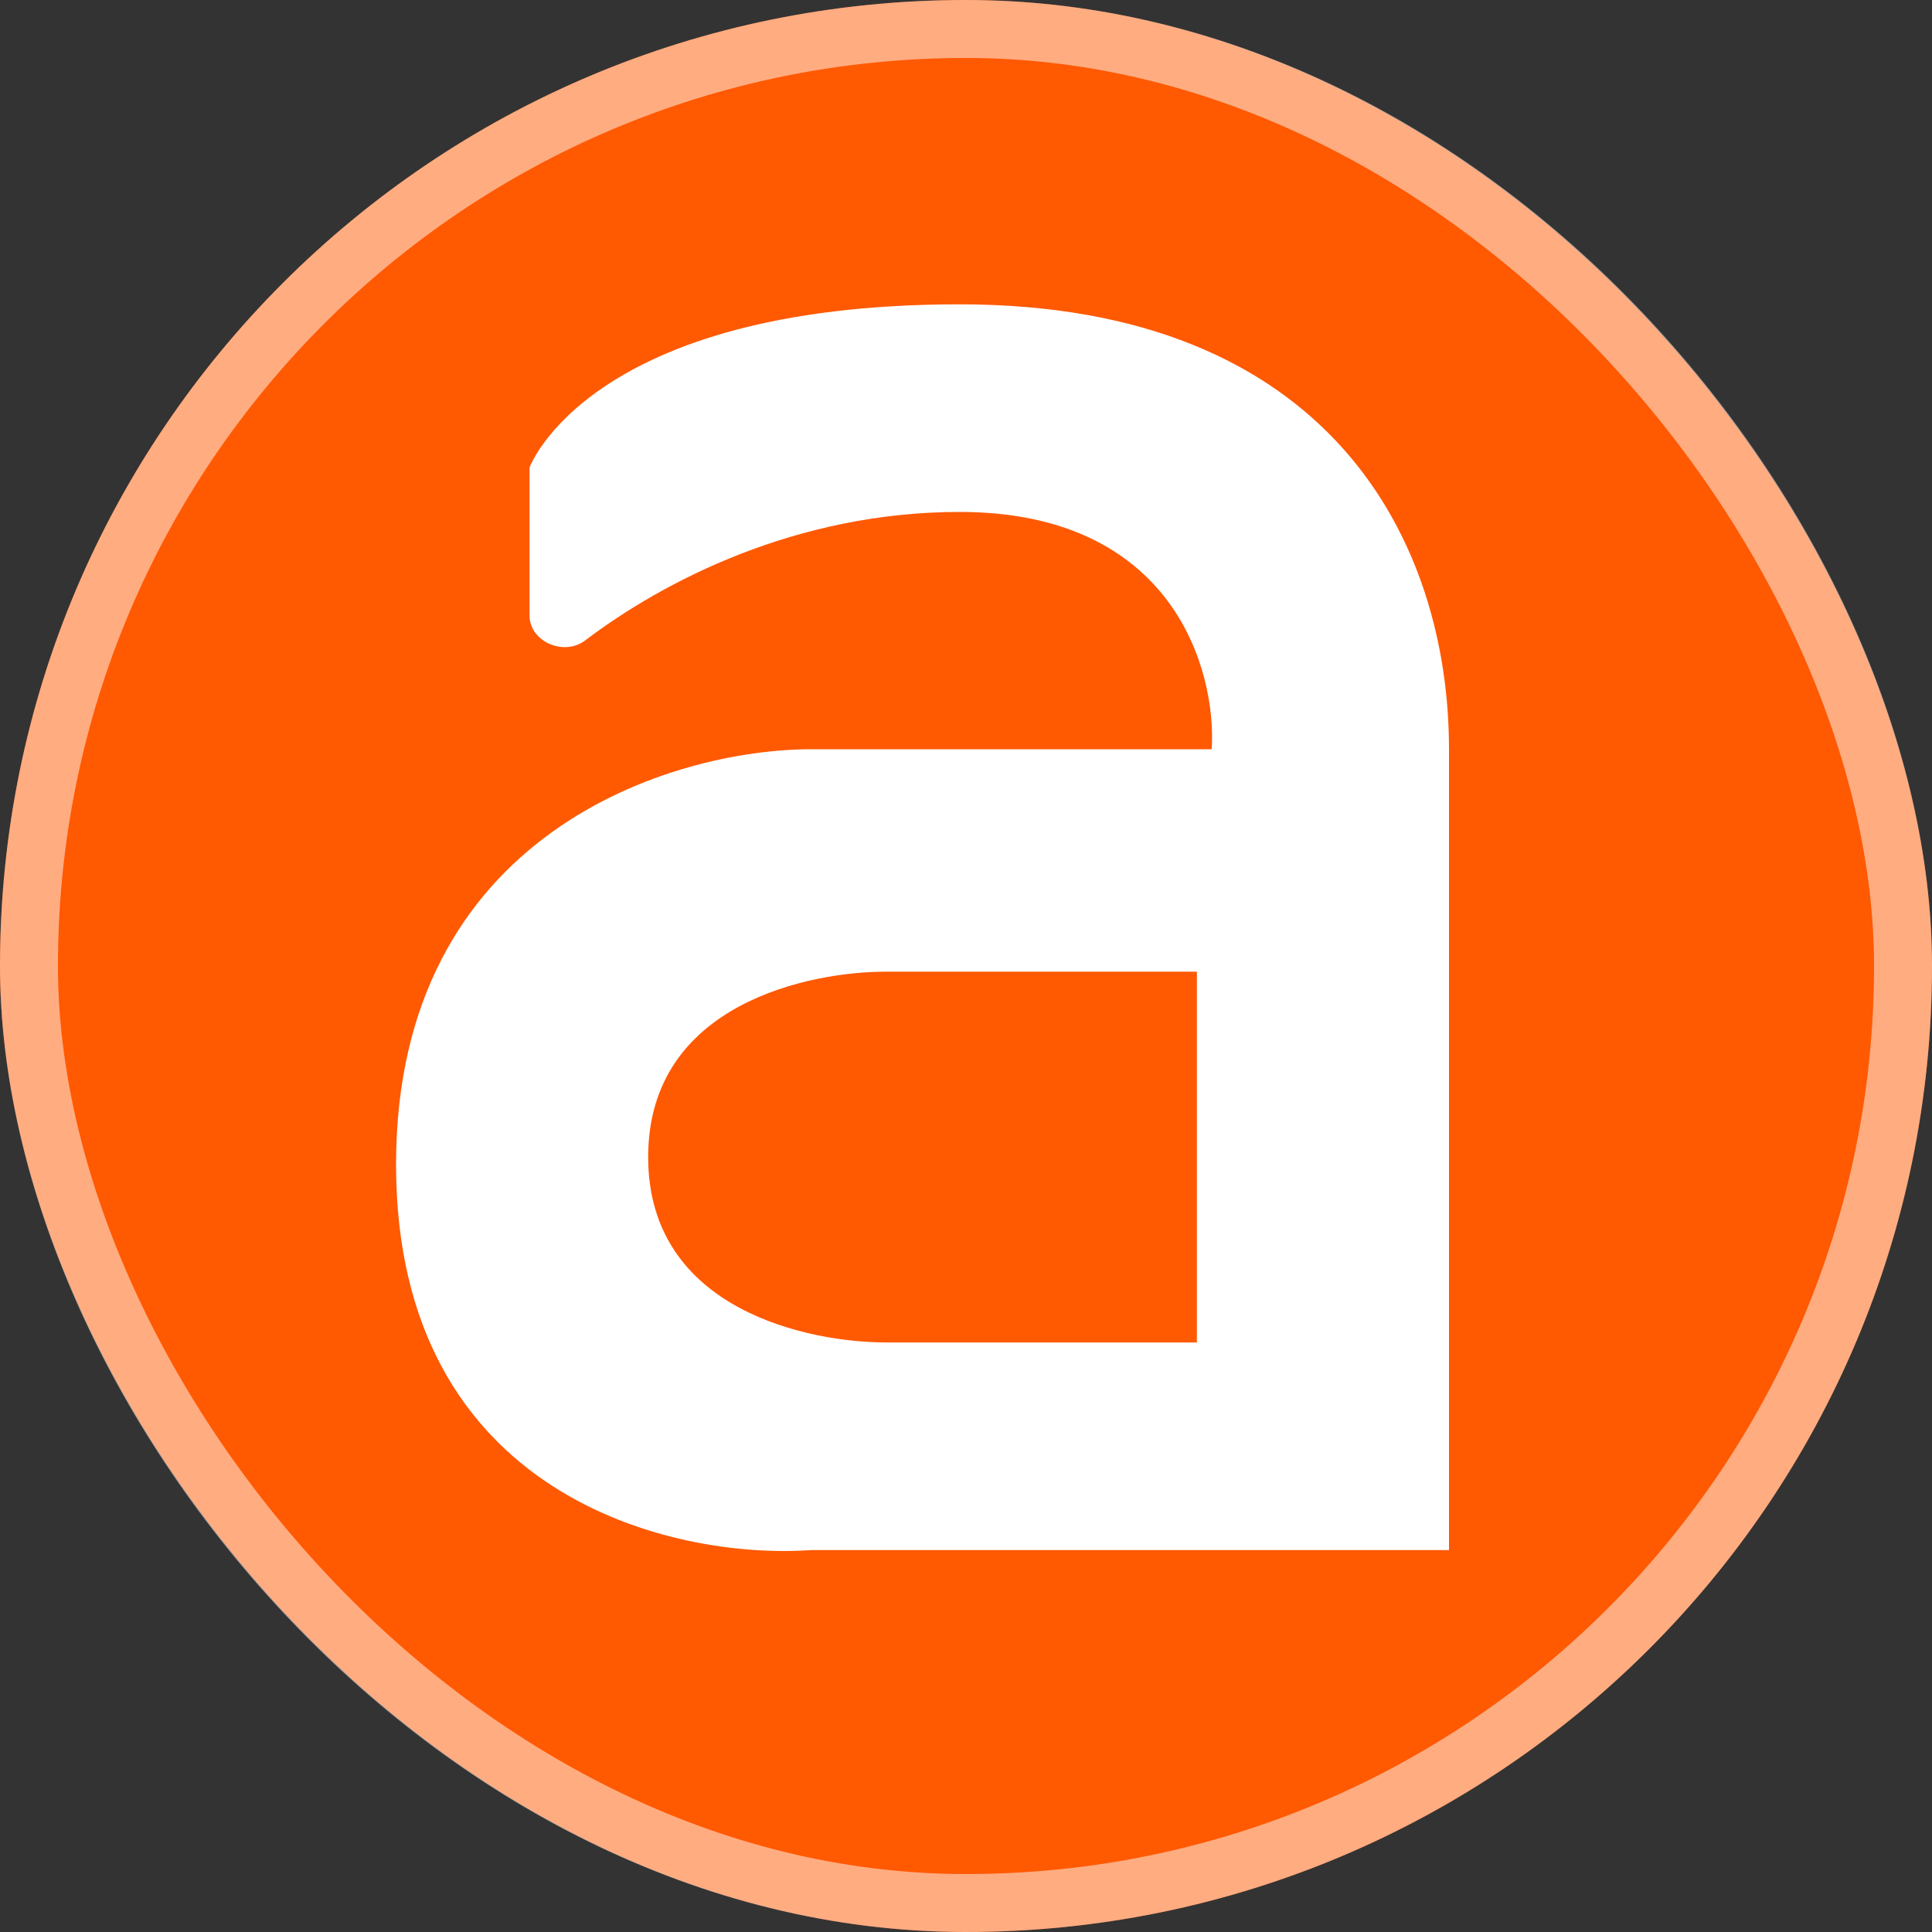
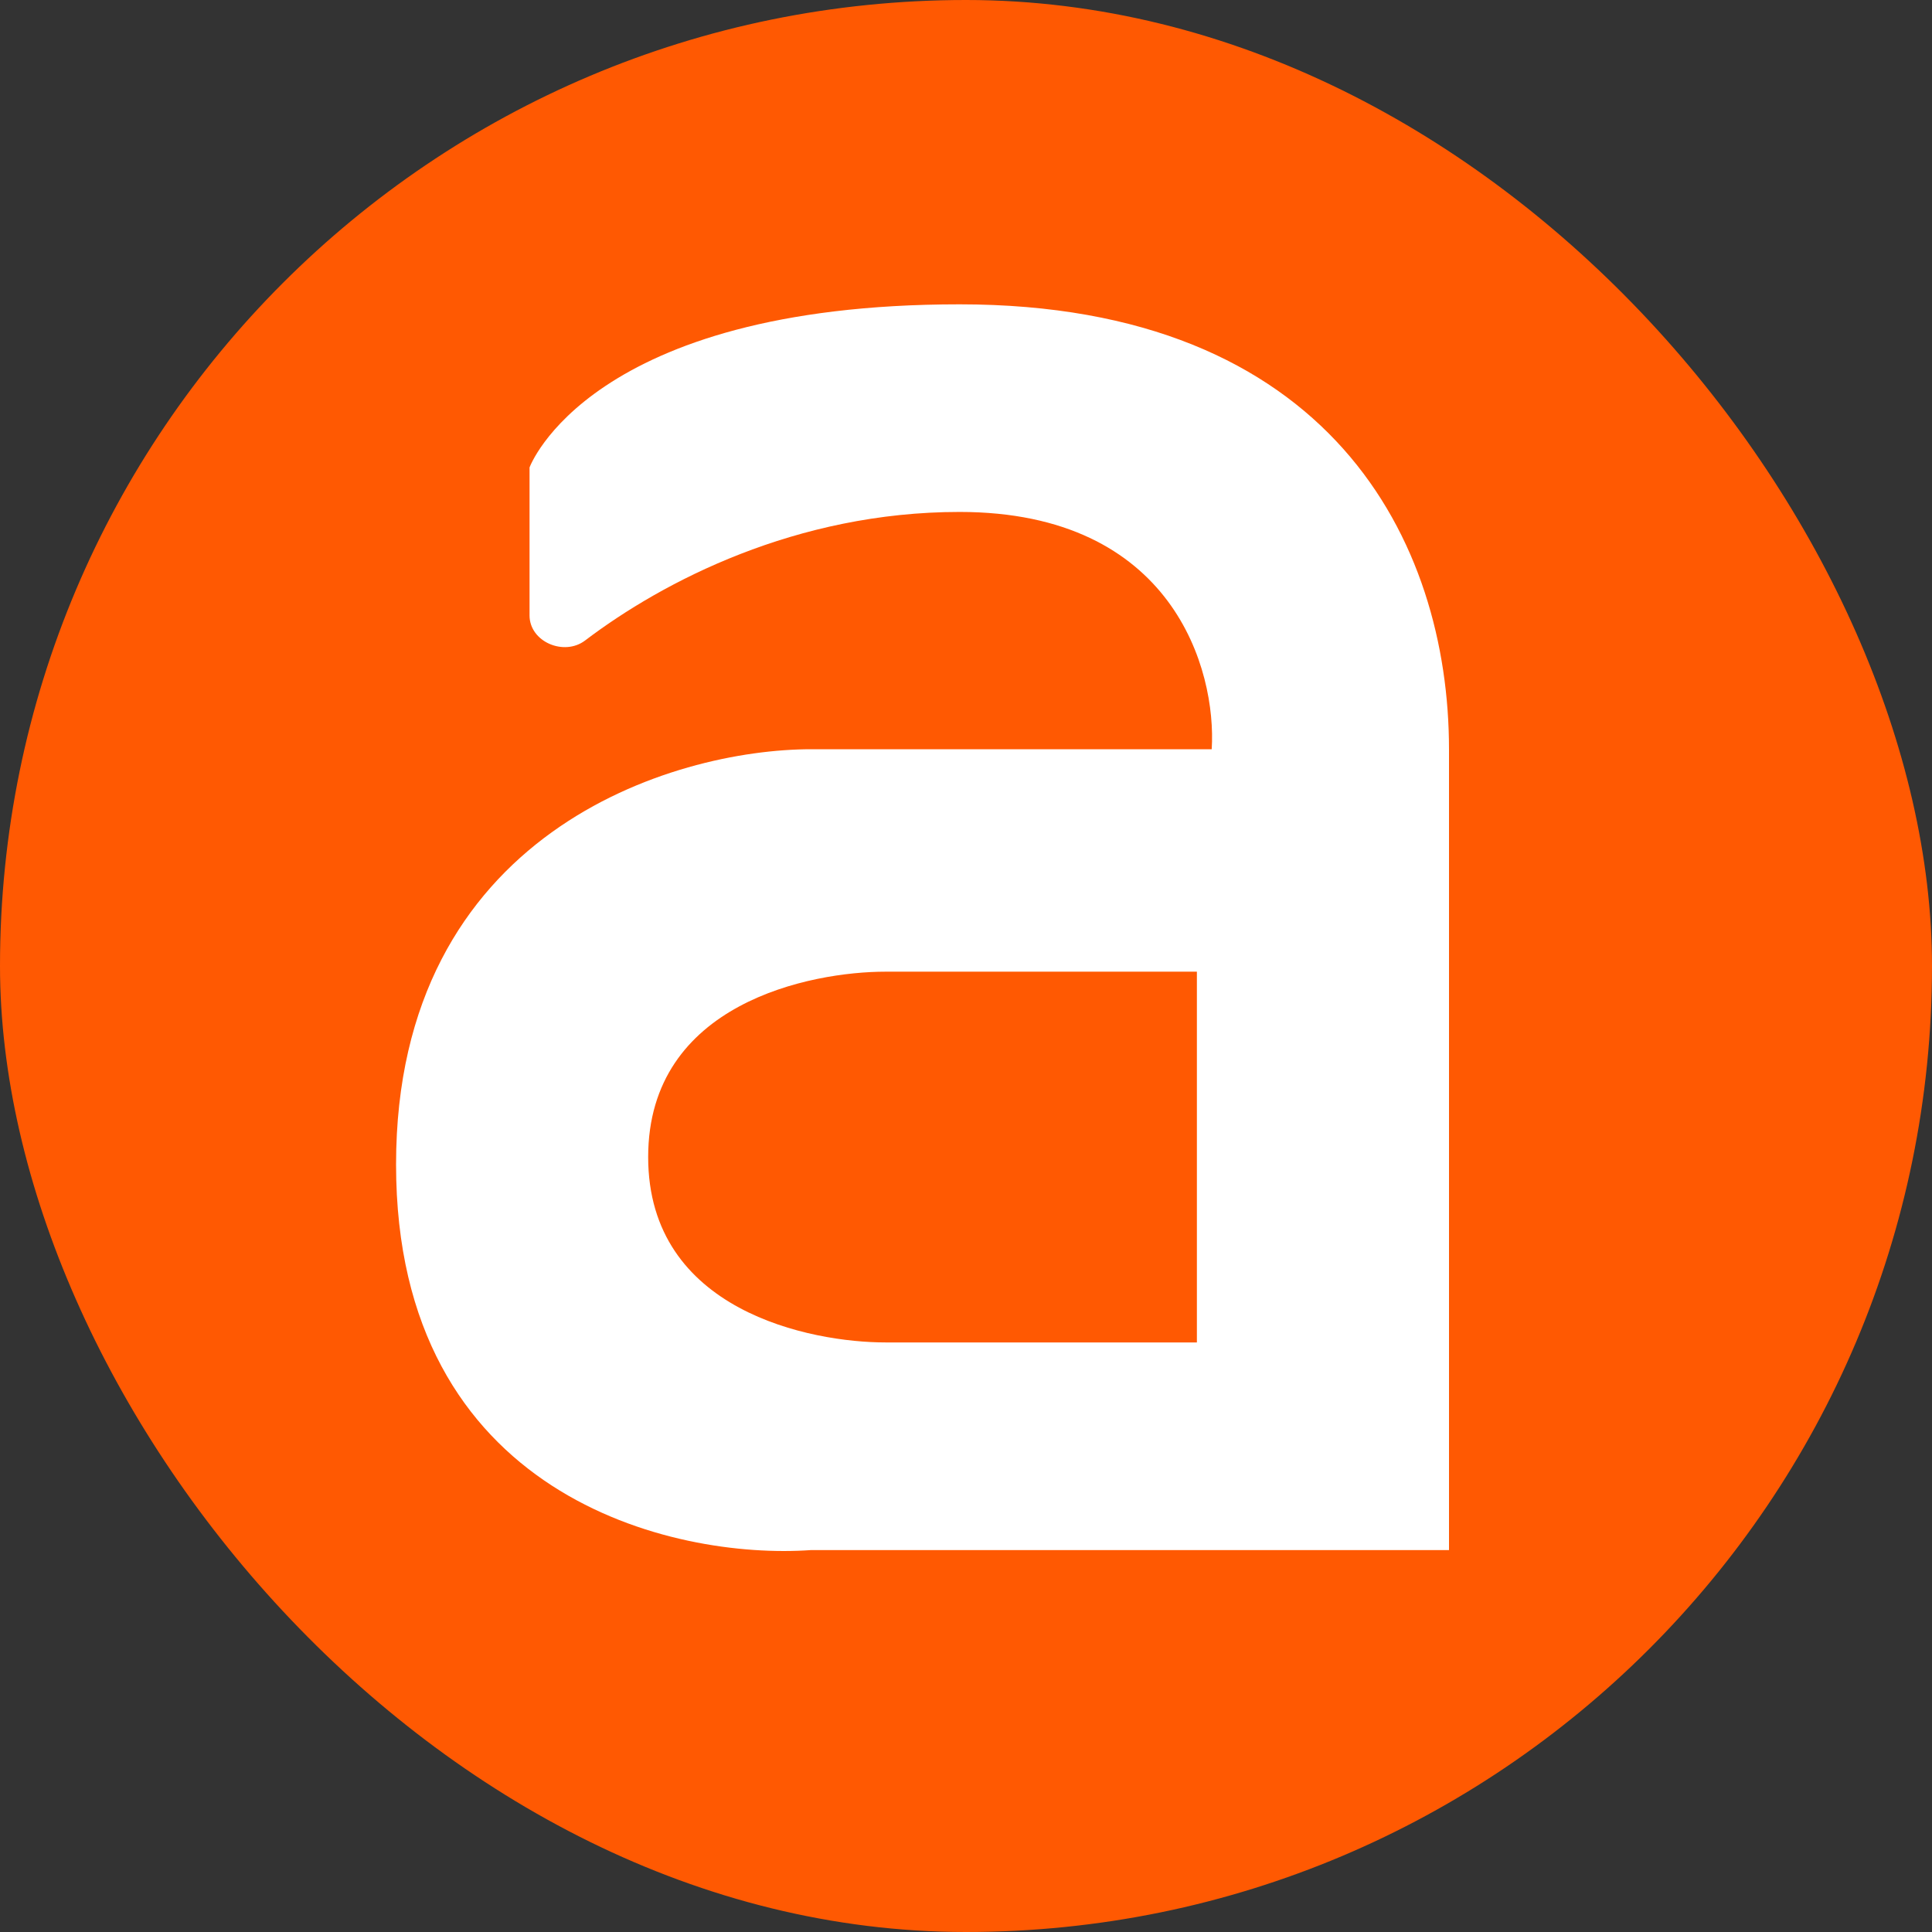
<svg xmlns="http://www.w3.org/2000/svg" width="100" height="100" viewBox="0 0 100 100" fill="none">
  <rect x="0" y="0" width="100" height="100" fill="#333333" stroke="none" />
  <rect width="100" height="100" rx="50" fill="#FF5902" />
-   <rect x="1.5" y="1.5" width="97" height="97" rx="48.5" stroke="white" stroke-opacity="0.5" stroke-width="3" />
-   <path fill-rule="evenodd" clip-rule="evenodd" d="M75 80.231V38.78C75 28.034 68.859 15.752 49.669 15.752C30.479 15.752 27.409 24.196 27.409 24.196V31.854C27.409 33.221 29.194 33.979 30.284 33.152C34.32 30.089 41.217 26.498 49.669 26.498C60.722 26.498 62.974 34.686 62.718 38.78H41.993C34.829 38.78 20.5 43.079 20.5 60.273C20.5 77.467 34.829 80.743 41.993 80.231H75ZM61.951 69.484V50.294H45.831C41.993 50.294 33.549 51.906 33.549 59.889C33.549 67.872 41.993 69.484 45.831 69.484H61.951Z" fill="white" />
+   <path fill-rule="evenodd" clip-rule="evenodd" d="M75 80.231V38.78C75 28.034 68.859 15.752 49.669 15.752C30.479 15.752 27.409 24.196 27.409 24.196V31.854C27.409 33.221 29.194 33.979 30.284 33.152C34.32 30.089 41.217 26.498 49.669 26.498C60.722 26.498 62.974 34.686 62.718 38.78H41.993C34.829 38.78 20.5 43.079 20.5 60.273C20.5 77.467 34.829 80.743 41.993 80.231ZM61.951 69.484V50.294H45.831C41.993 50.294 33.549 51.906 33.549 59.889C33.549 67.872 41.993 69.484 45.831 69.484H61.951Z" fill="white" />
</svg>